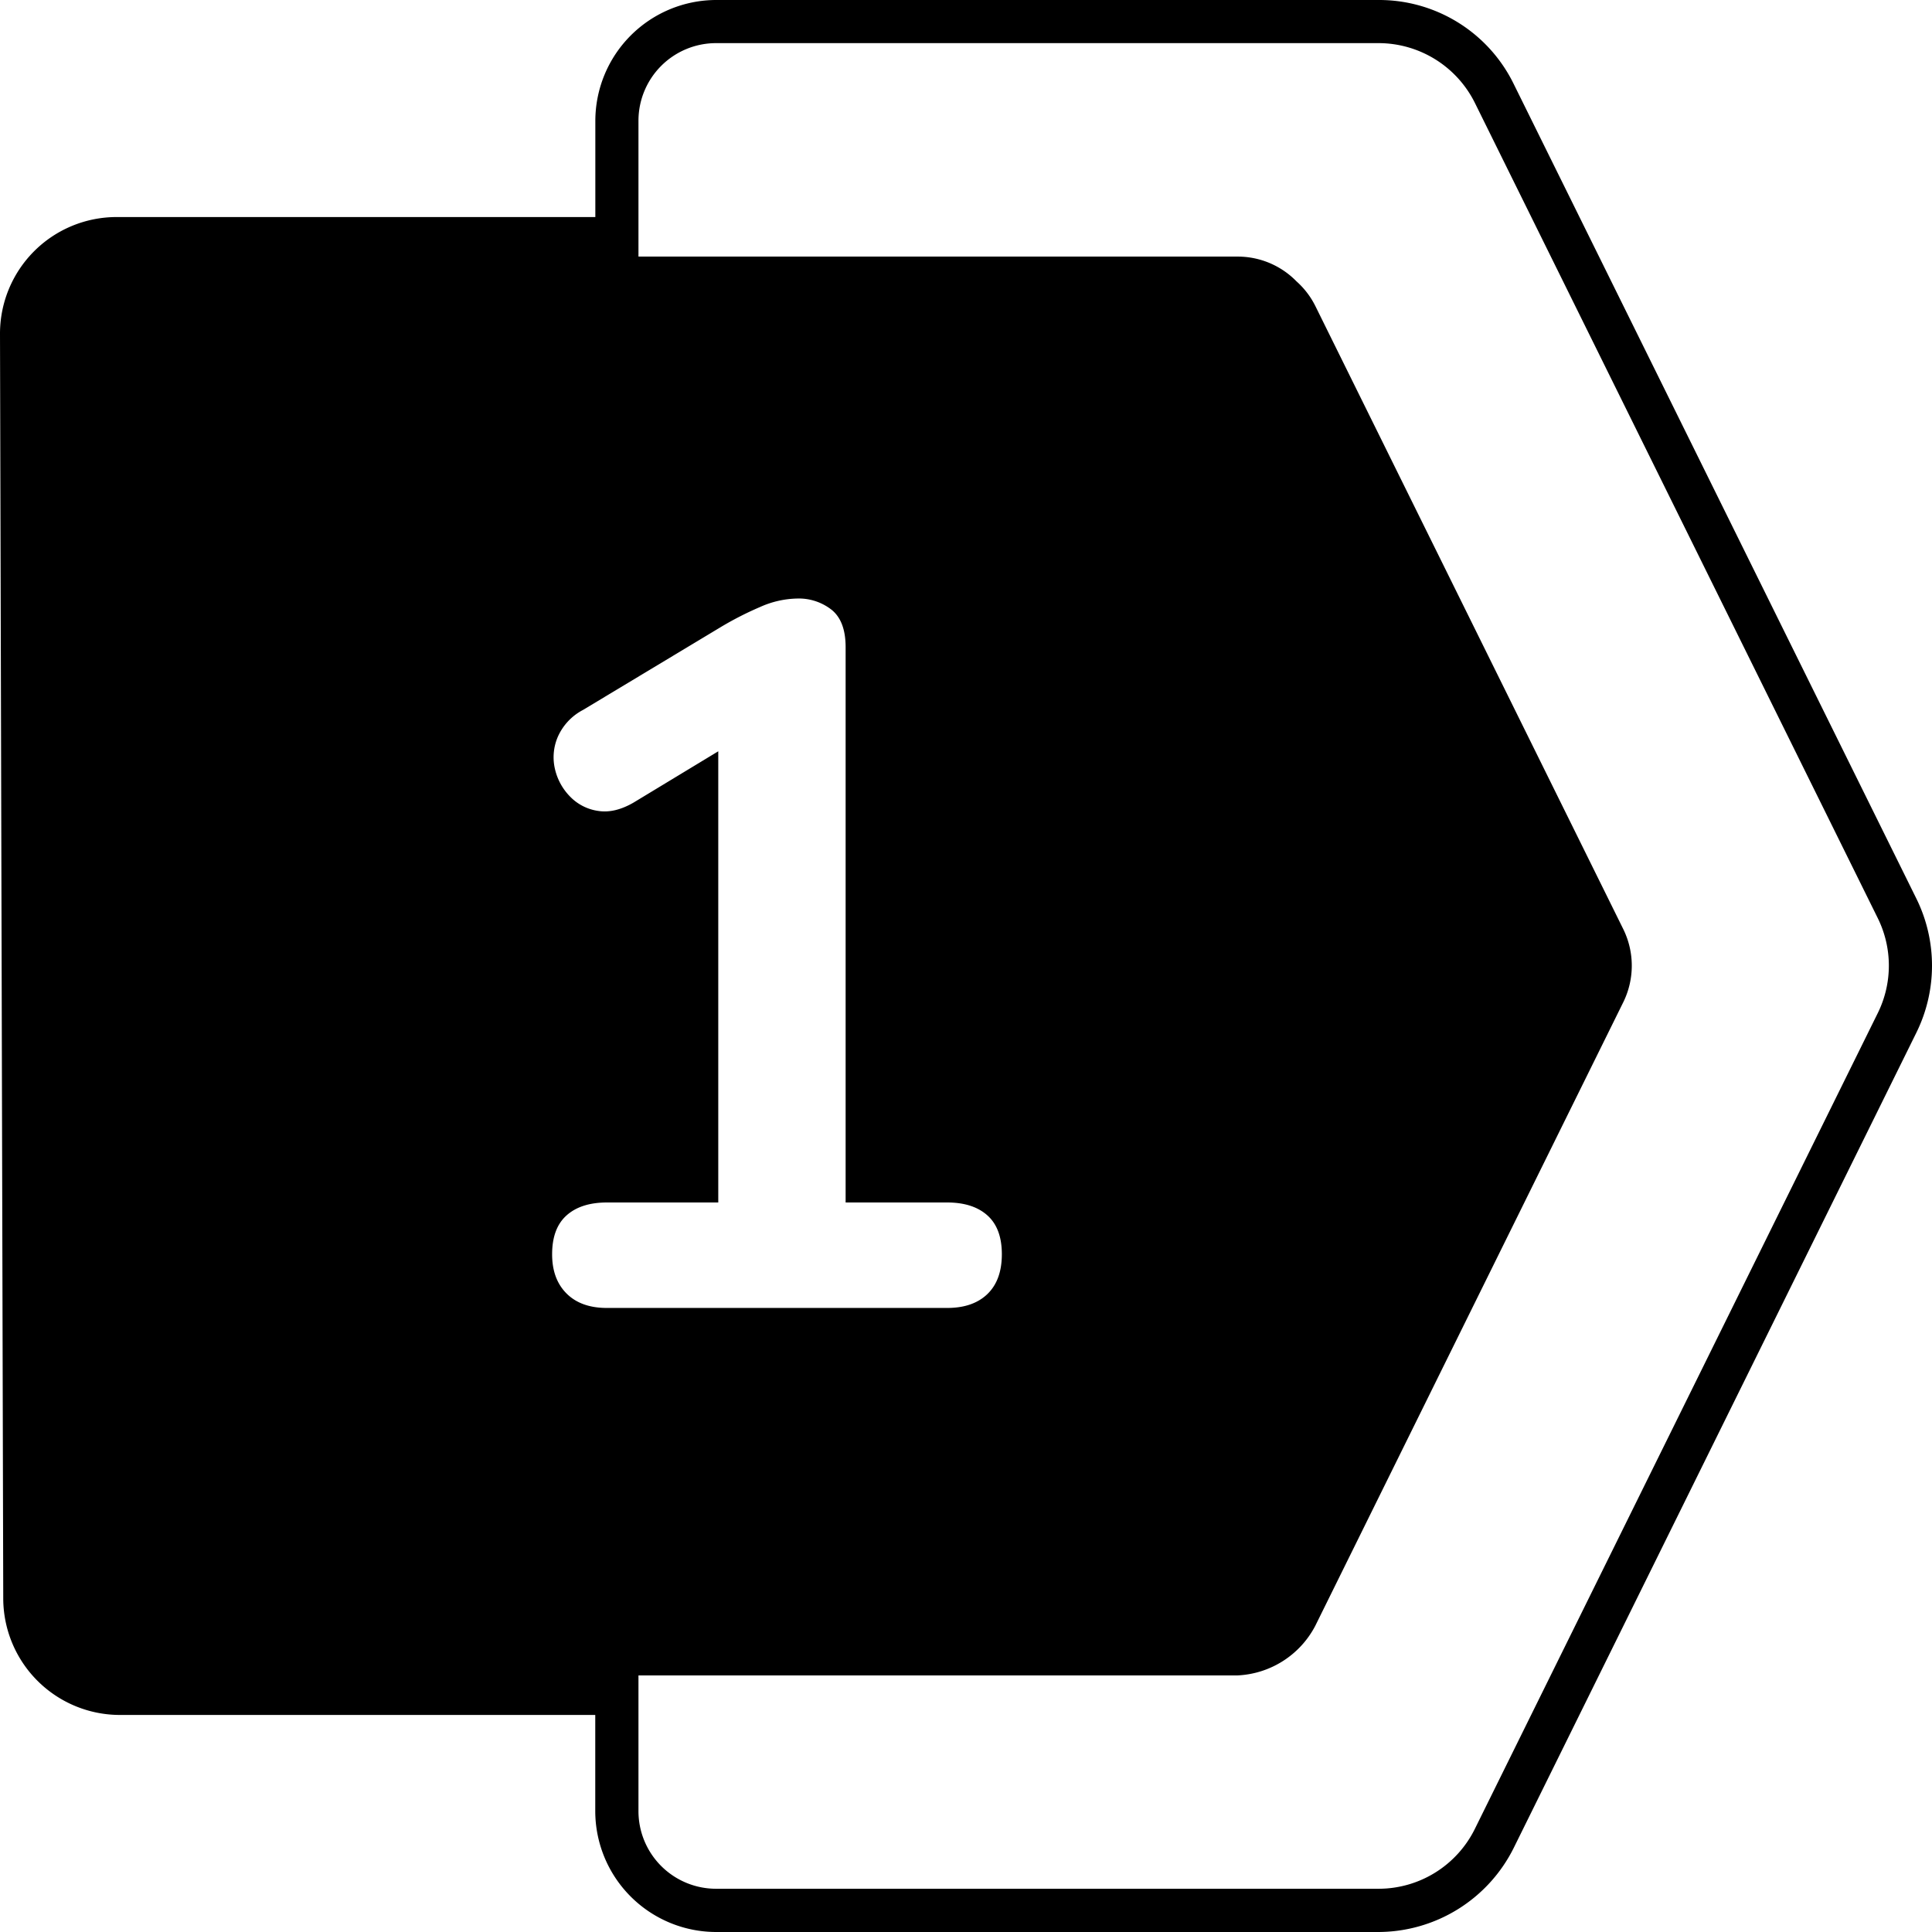
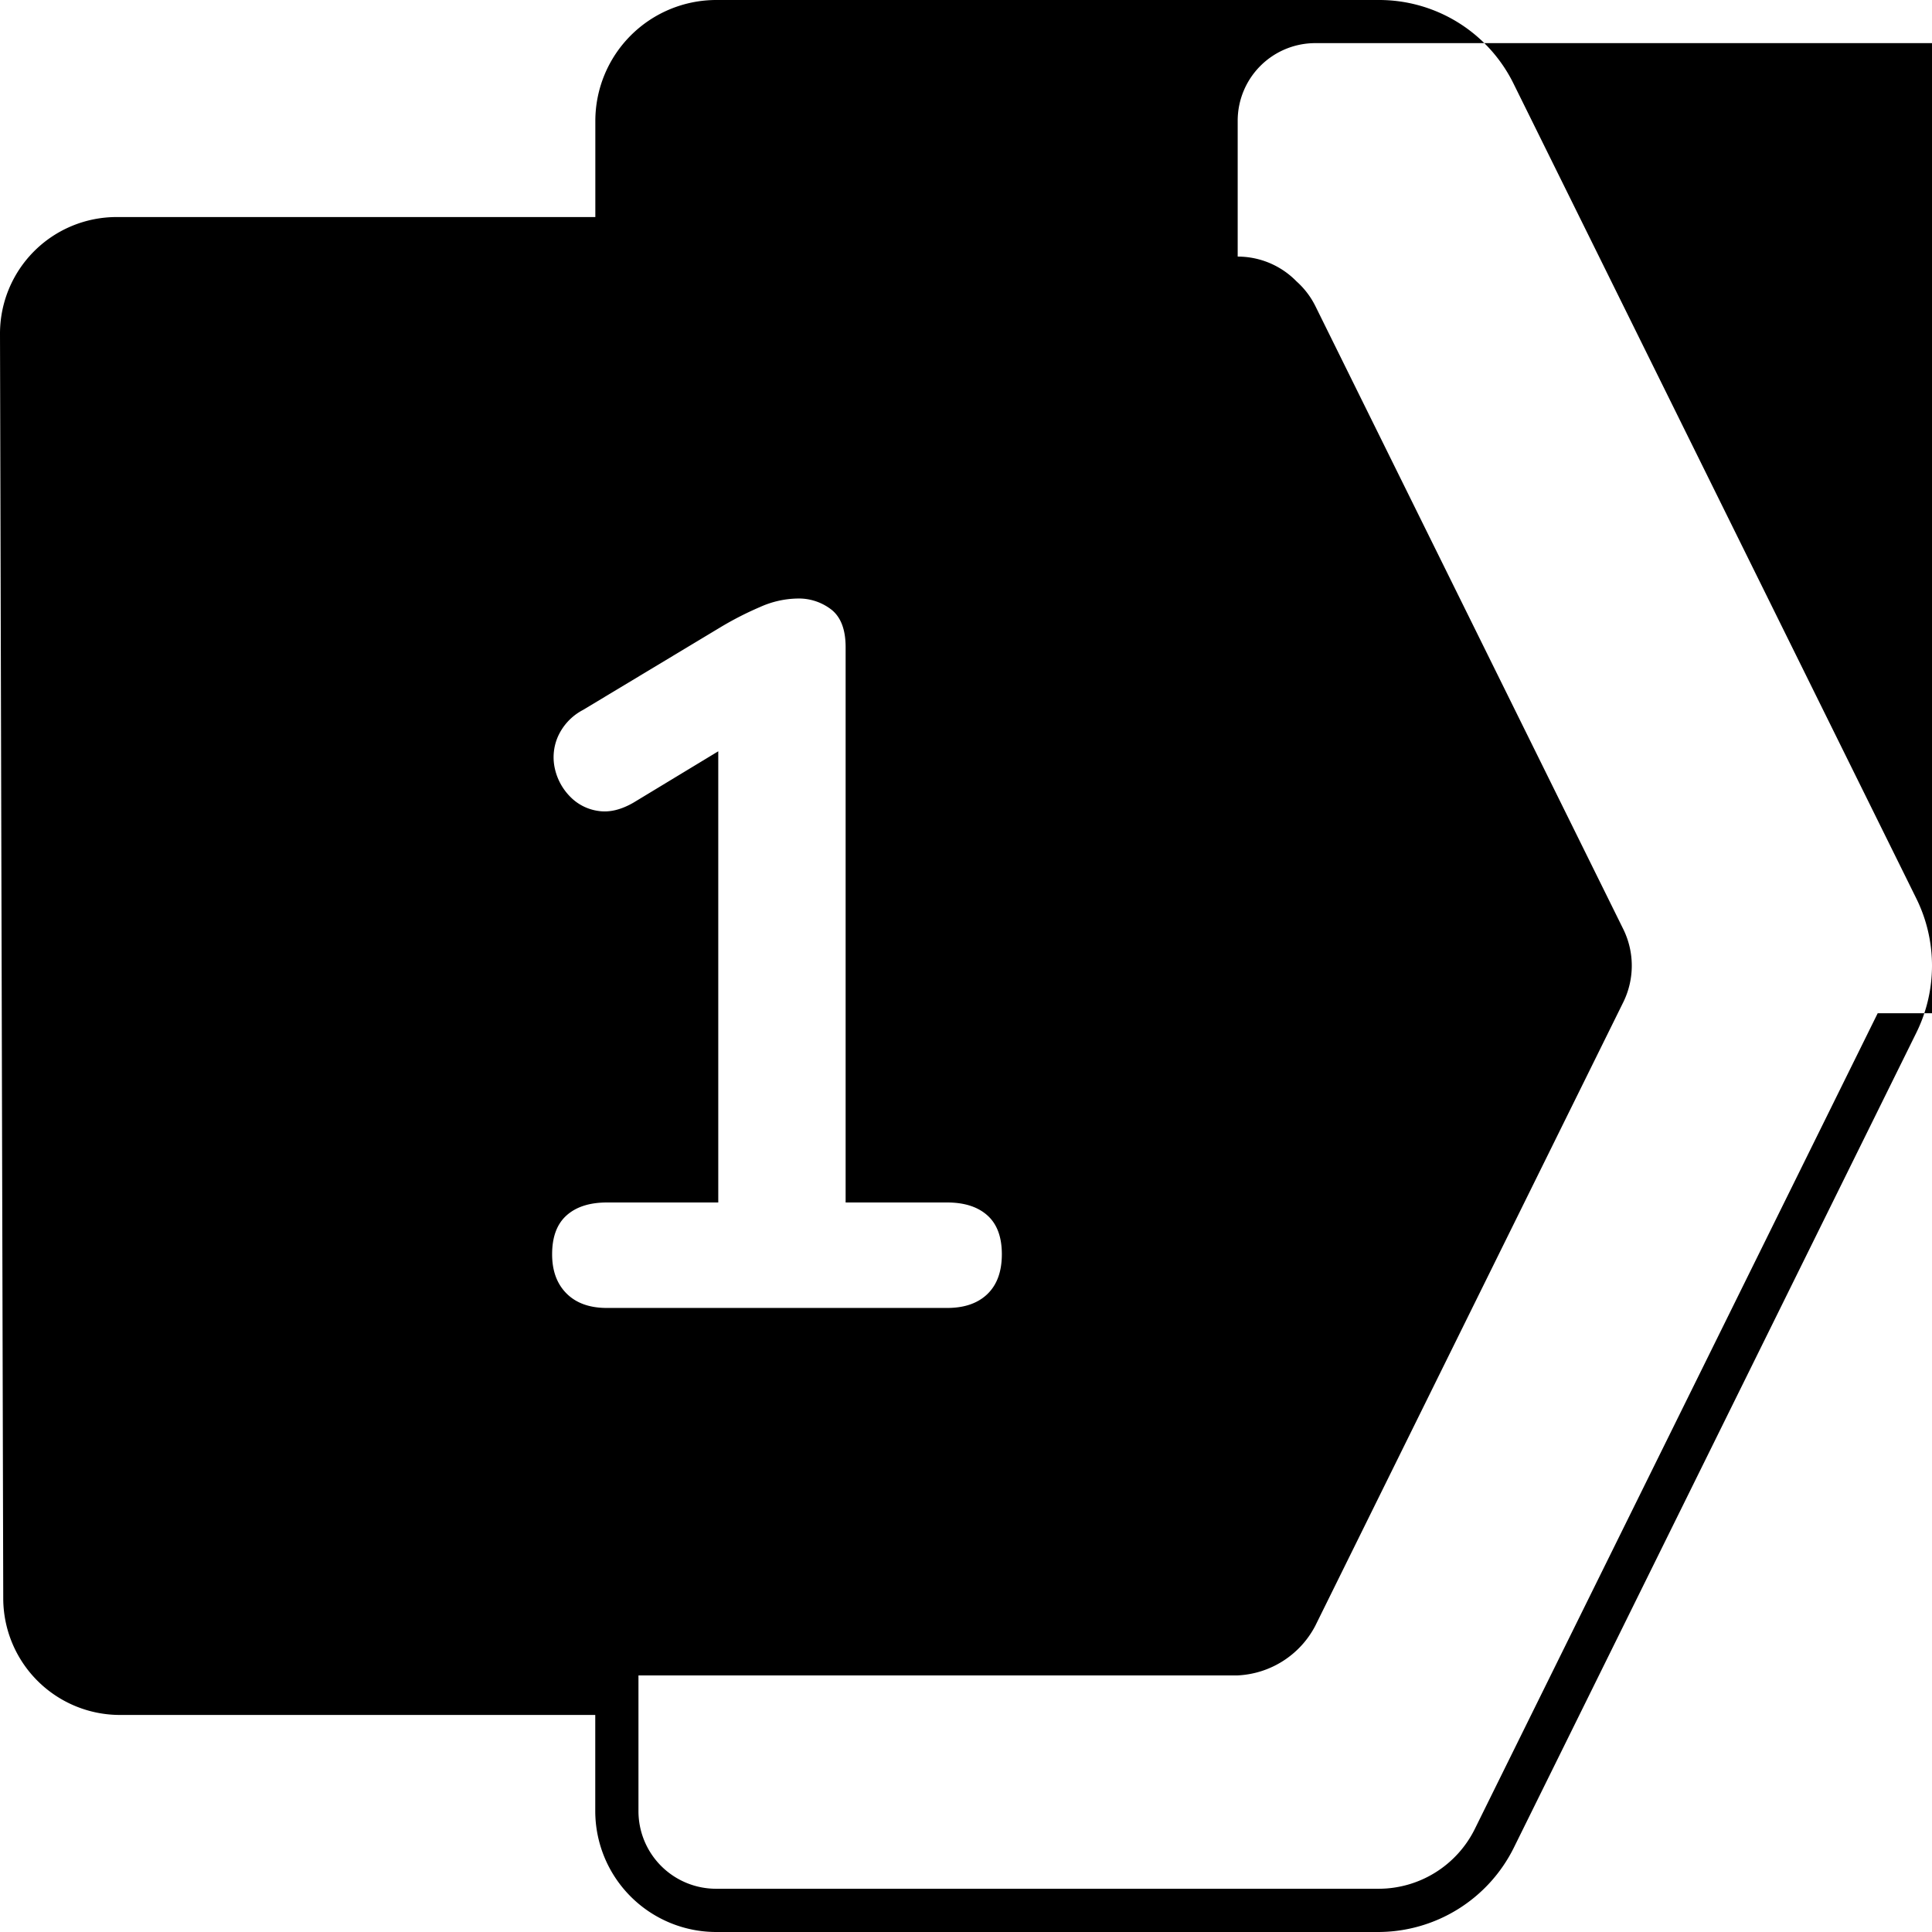
<svg xmlns="http://www.w3.org/2000/svg" viewBox="0 0 512 512">
  <g id="Layer_2" data-name="Layer 2">
    <g id="Layer_1-2" data-name="Layer 1">
      <g id="_1" data-name="1">
-         <path d="m507.89 238.2-106.74-215.94a39.71 39.71 0 0 0 -35.83-22.26h-175.55a32.07 32.07 0 0 0 -32 32v25.52h-126.87a30.9 30.9 0 0 0 -30.9 30.97l.44 169.45.42 165.71a30.94 30.94 0 0 0 30.89 30.83h126v25.52a32.07 32.07 0 0 0 32 32h175.57a40.19 40.19 0 0 0 35.82-22.26l106.75-216.14a40.17 40.17 0 0 0 0-35.4zm-347.07 108.42q-6.85 0-10.68-3.83t-3.82-10.41q0-6.86 3.82-10.28t10.68-3.43h29.53v-119.57l-22.41 13.57q-5 2.91-9.36 2.24a12.87 12.87 0 0 1 -7.39-3.69 15.29 15.29 0 0 1 -4.08-7.25 13.67 13.67 0 0 1 .66-8.57 14.75 14.75 0 0 1 6.72-7.25l36.39-21.89a87 87 0 0 1 10.55-5.4 25.13 25.13 0 0 1 9.75-2.24 14.07 14.07 0 0 1 9.23 3q3.69 3 3.69 9.89v147.16h26.9q6.86 0 10.68 3.43t3.82 10.28q0 6.86-3.82 10.55t-10.68 3.69zm336.79-78.1-106.75 216.14a28.47 28.47 0 0 1 -25.54 15.88h-175.55a20.57 20.57 0 0 1 -20.57-20.54v-36h158.8a24.52 24.52 0 0 0 20.55-13.12l81.65-165.31a21.94 21.94 0 0 0 0-19.31l-81.61-165.14a21.71 21.71 0 0 0 -5-6.55 21.76 21.76 0 0 0 -15.59-6.57h-158.8v-36a20.57 20.57 0 0 1 20.57-20.57h175.55a28.53 28.53 0 0 1 25.56 15.88l106.73 215.97a28.43 28.43 0 0 1 0 25.24z" fill="rgb(0,0,0)" />
+         <path d="m507.89 238.2-106.74-215.94a39.71 39.71 0 0 0 -35.83-22.26h-175.55a32.07 32.07 0 0 0 -32 32v25.52h-126.87a30.9 30.9 0 0 0 -30.9 30.97l.44 169.45.42 165.71a30.94 30.94 0 0 0 30.89 30.83h126v25.52a32.07 32.07 0 0 0 32 32h175.57a40.19 40.19 0 0 0 35.82-22.26l106.75-216.14a40.17 40.17 0 0 0 0-35.4zm-347.07 108.42q-6.85 0-10.68-3.83t-3.82-10.41q0-6.86 3.82-10.28t10.68-3.43h29.53v-119.57l-22.41 13.57q-5 2.91-9.36 2.24a12.87 12.87 0 0 1 -7.39-3.69 15.29 15.29 0 0 1 -4.08-7.25 13.67 13.67 0 0 1 .66-8.57 14.75 14.75 0 0 1 6.72-7.25l36.39-21.89a87 87 0 0 1 10.55-5.4 25.13 25.13 0 0 1 9.75-2.24 14.07 14.07 0 0 1 9.23 3q3.69 3 3.69 9.89v147.16h26.9q6.86 0 10.68 3.43t3.82 10.28q0 6.86-3.82 10.55t-10.68 3.69zm336.79-78.1-106.75 216.14a28.47 28.47 0 0 1 -25.54 15.88h-175.55a20.57 20.57 0 0 1 -20.57-20.54v-36h158.8a24.52 24.52 0 0 0 20.55-13.12l81.65-165.31a21.94 21.94 0 0 0 0-19.31l-81.61-165.14a21.71 21.71 0 0 0 -5-6.55 21.76 21.76 0 0 0 -15.59-6.57v-36a20.57 20.57 0 0 1 20.57-20.57h175.55a28.53 28.53 0 0 1 25.56 15.88l106.73 215.97a28.43 28.43 0 0 1 0 25.24z" fill="rgb(0,0,0)" />
      </g>
    </g>
  </g>
</svg>